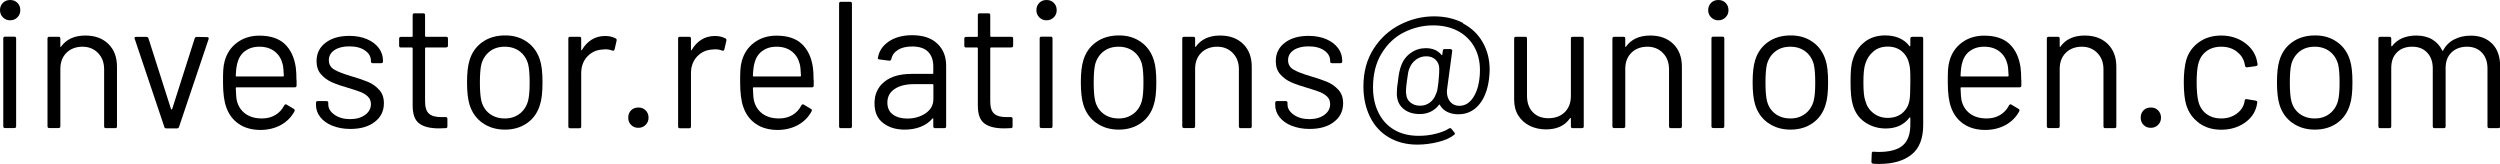
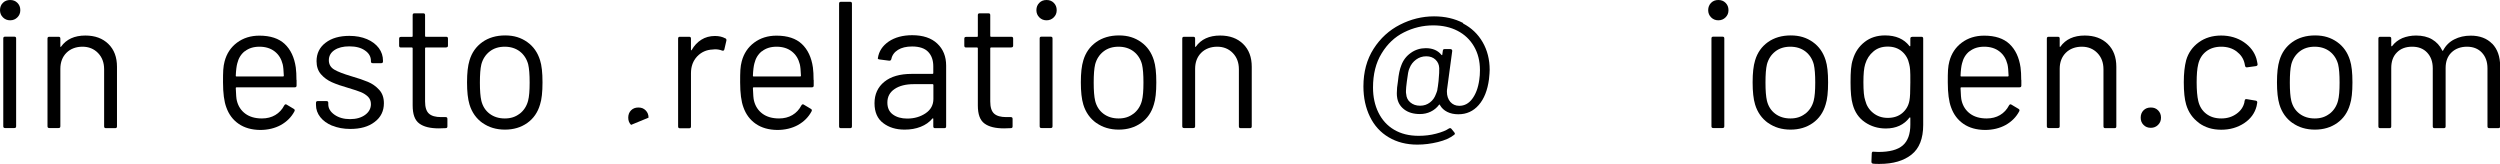
<svg xmlns="http://www.w3.org/2000/svg" id="a" data-name="Layer 1" width="221.61" height="14.54" viewBox="0 0 221.61 14.54">
  <path d="M.26,1.54c-.17-.17-.26-.38-.26-.64S.09,.41,.26,.25c.17-.17,.38-.25,.64-.25s.47,.08,.64,.25c.17,.17,.26,.38,.26,.65s-.09,.47-.26,.64-.38,.26-.64,.26-.47-.09-.64-.26Zm.03,9.65V3.41c0-.11,.05-.16,.16-.16h.82c.11,0,.16,.05,.16,.16v7.78c0,.11-.05,.16-.16,.16H.45c-.11,0-.16-.05-.16-.16Z" />
  <path d="M9.61,3.9c.51,.5,.76,1.17,.76,2.02v5.28c0,.11-.05,.16-.16,.16h-.82c-.11,0-.16-.05-.16-.16V6.14c0-.59-.18-1.07-.54-1.44-.36-.37-.82-.56-1.38-.56s-1.06,.18-1.42,.54c-.36,.36-.54,.84-.54,1.42v5.09c0,.11-.05,.16-.16,.16h-.82c-.11,0-.16-.05-.16-.16V3.42c0-.11,.05-.16,.16-.16h.82c.11,0,.16,.05,.16,.16v.69s0,.04,.02,.05c.02,.01,.03,0,.04-.02,.47-.66,1.19-.99,2.16-.99,.85,0,1.53,.25,2.04,.75Z" />
-   <path d="M14.56,11.23l-2.62-7.79-.02-.06c0-.07,.05-.11,.14-.11h.91c.1,0,.16,.04,.19,.13l2,6.27s.03,.03,.05,.03,.04-.01,.05-.03l2-6.27c.03-.09,.1-.13,.19-.13l.91,.02c.12,0,.16,.06,.13,.18l-2.62,7.78c-.03,.09-.1,.13-.19,.13h-.93c-.1,0-.16-.04-.19-.13Z" />
  <path d="M26.29,7.07v.51c0,.11-.05,.16-.16,.16h-5.17s-.06,.02-.06,.06c.02,.59,.05,.97,.1,1.14,.12,.48,.37,.86,.75,1.14,.38,.28,.87,.42,1.47,.42,.45,0,.84-.1,1.18-.3,.34-.2,.61-.49,.8-.86,.06-.1,.14-.12,.22-.06l.62,.37c.09,.05,.11,.13,.06,.22-.27,.51-.67,.91-1.2,1.21-.53,.29-1.15,.44-1.84,.44-.76-.01-1.39-.19-1.9-.54-.51-.35-.88-.84-1.1-1.47-.19-.51-.29-1.25-.29-2.21,0-.45,0-.81,.02-1.1s.06-.54,.12-.76c.18-.69,.55-1.25,1.1-1.66s1.21-.62,1.99-.62c.97,0,1.72,.25,2.24,.74,.52,.49,.85,1.18,.98,2.08,.04,.3,.06,.67,.06,1.12Zm-4.58-2.54c-.35,.27-.57,.64-.68,1.1-.06,.22-.11,.59-.13,1.09,0,.04,.02,.06,.06,.06h4.14s.06-.02,.06-.06c-.02-.48-.05-.82-.1-1.02-.12-.48-.35-.86-.71-1.14-.36-.28-.81-.42-1.35-.42s-.96,.14-1.3,.41Z" />
  <path d="M29.46,11.15c-.46-.19-.82-.45-1.07-.77-.25-.32-.38-.68-.38-1.07v-.19c0-.11,.05-.16,.16-.16h.77c.11,0,.16,.05,.16,.16v.13c0,.35,.18,.66,.55,.92,.37,.26,.83,.39,1.38,.39s1-.13,1.34-.38c.34-.25,.51-.57,.51-.95,0-.27-.09-.49-.26-.66-.18-.17-.38-.3-.62-.4-.24-.1-.61-.22-1.11-.37-.6-.17-1.09-.34-1.47-.51-.38-.17-.71-.41-.97-.71-.26-.3-.39-.69-.39-1.16,0-.68,.27-1.23,.8-1.63,.53-.41,1.24-.61,2.11-.61,.59,0,1.11,.1,1.56,.29,.45,.19,.8,.46,1.05,.79,.25,.34,.37,.71,.37,1.13v.05c0,.11-.05,.16-.16,.16h-.75c-.11,0-.16-.05-.16-.16v-.05c0-.36-.17-.67-.52-.91-.35-.25-.81-.37-1.4-.37-.54,0-.98,.11-1.31,.33s-.5,.52-.5,.9c0,.36,.16,.64,.48,.83,.32,.19,.82,.38,1.49,.58,.62,.18,1.12,.35,1.5,.51,.38,.16,.71,.39,.99,.7,.28,.3,.42,.7,.42,1.19,0,.69-.27,1.25-.82,1.66-.54,.42-1.26,.62-2.16,.62-.6,0-1.13-.1-1.59-.29Z" />
  <path d="M39.55,4.21h-1.81s-.06,.02-.06,.06v4.72c0,.51,.11,.87,.34,1.08,.23,.21,.59,.31,1.08,.31h.4c.11,0,.16,.05,.16,.16v.66c0,.11-.05,.16-.16,.16-.13,.01-.33,.02-.59,.02-.77,0-1.35-.14-1.74-.43-.4-.29-.59-.82-.59-1.6V4.27s-.02-.06-.06-.06h-.98c-.11,0-.16-.05-.16-.16v-.62c0-.11,.05-.16,.16-.16h.98s.06-.02,.06-.06V1.34c0-.11,.05-.16,.16-.16h.78c.11,0,.16,.05,.16,.16v1.86s.02,.06,.06,.06h1.81c.11,0,.16,.05,.16,.16v.62c0,.11-.05,.16-.16,.16Z" />
  <path d="M42.77,10.9c-.55-.39-.94-.94-1.15-1.63-.15-.49-.22-1.15-.22-1.97s.07-1.47,.22-1.95c.2-.68,.58-1.22,1.14-1.62,.55-.39,1.23-.59,2.02-.59s1.41,.2,1.96,.59c.55,.39,.92,.93,1.13,1.6,.15,.46,.22,1.11,.22,1.97s-.07,1.52-.22,1.97c-.2,.69-.58,1.24-1.13,1.63-.55,.39-1.21,.59-1.98,.59s-1.43-.2-1.98-.59Zm3.3-.82c.36-.28,.61-.66,.74-1.14,.1-.38,.14-.92,.14-1.62s-.04-1.24-.13-1.62c-.13-.48-.38-.86-.74-1.14-.37-.28-.81-.42-1.34-.42s-.97,.14-1.33,.42c-.36,.28-.61,.66-.74,1.14-.09,.37-.13,.91-.13,1.62s.04,1.24,.13,1.62c.12,.48,.36,.86,.73,1.14,.37,.28,.82,.42,1.35,.42s.95-.14,1.31-.42Z" />
-   <path d="M54.56,3.39c.08,.04,.12,.11,.1,.21l-.18,.78c-.03,.11-.1,.14-.21,.1-.18-.07-.39-.11-.62-.11l-.21,.02c-.55,.02-1.01,.23-1.38,.62-.36,.39-.54,.88-.54,1.48v4.72c0,.11-.05,.16-.16,.16h-.82c-.11,0-.16-.05-.16-.16V3.42c0-.11,.05-.16,.16-.16h.82c.11,0,.16,.05,.16,.16v.98s0,.05,.02,.06,.03,0,.04-.02c.22-.39,.51-.7,.86-.92,.35-.22,.75-.33,1.21-.33,.35,0,.66,.07,.91,.21Z" />
-   <path d="M55.94,11.07c-.17-.17-.25-.38-.25-.64s.08-.48,.25-.65,.38-.25,.65-.25,.47,.08,.64,.25c.17,.17,.26,.38,.26,.65s-.09,.47-.26,.64-.38,.26-.64,.26-.48-.08-.65-.26Z" />
+   <path d="M55.94,11.07c-.17-.17-.25-.38-.25-.64s.08-.48,.25-.65,.38-.25,.65-.25,.47,.08,.64,.25c.17,.17,.26,.38,.26,.65Z" />
  <path d="M64.29,3.39c.08,.04,.12,.11,.1,.21l-.18,.78c-.03,.11-.1,.14-.21,.1-.18-.07-.39-.11-.62-.11l-.21,.02c-.55,.02-1.01,.23-1.38,.62-.36,.39-.54,.88-.54,1.48v4.72c0,.11-.05,.16-.16,.16h-.82c-.11,0-.16-.05-.16-.16V3.42c0-.11,.05-.16,.16-.16h.82c.11,0,.16,.05,.16,.16v.98s0,.05,.02,.06,.03,0,.04-.02c.22-.39,.51-.7,.86-.92,.35-.22,.75-.33,1.21-.33,.35,0,.66,.07,.91,.21Z" />
  <path d="M72.13,7.07v.51c0,.11-.05,.16-.16,.16h-5.17s-.06,.02-.06,.06c.02,.59,.05,.97,.1,1.14,.12,.48,.37,.86,.75,1.14,.38,.28,.87,.42,1.47,.42,.45,0,.84-.1,1.18-.3,.34-.2,.61-.49,.8-.86,.06-.1,.14-.12,.22-.06l.62,.37c.09,.05,.11,.13,.06,.22-.27,.51-.67,.91-1.2,1.21-.53,.29-1.15,.44-1.84,.44-.76-.01-1.39-.19-1.9-.54-.51-.35-.88-.84-1.1-1.47-.19-.51-.29-1.25-.29-2.21,0-.45,0-.81,.02-1.1s.06-.54,.12-.76c.18-.69,.55-1.25,1.1-1.66s1.21-.62,1.99-.62c.97,0,1.72,.25,2.24,.74,.52,.49,.85,1.18,.98,2.08,.04,.3,.06,.67,.06,1.12Zm-4.58-2.54c-.35,.27-.57,.64-.68,1.1-.06,.22-.11,.59-.13,1.09,0,.04,.02,.06,.06,.06h4.14s.06-.02,.06-.06c-.02-.48-.05-.82-.1-1.02-.12-.48-.35-.86-.71-1.14-.36-.28-.81-.42-1.35-.42s-.96,.14-1.3,.41Z" />
  <path d="M74.38,11.2V.32c0-.11,.05-.16,.16-.16h.82c.11,0,.16,.05,.16,.16V11.2c0,.11-.05,.16-.16,.16h-.82c-.11,0-.16-.05-.16-.16Z" />
  <path d="M83.09,3.87c.52,.49,.78,1.14,.78,1.95v5.38c0,.11-.05,.16-.16,.16h-.82c-.11,0-.16-.05-.16-.16v-.66s0-.04-.02-.05c-.02-.01-.04,0-.06,.02-.27,.32-.61,.56-1.04,.73-.43,.17-.9,.25-1.42,.25-.76,0-1.39-.19-1.9-.58-.51-.38-.77-.97-.77-1.76s.29-1.43,.87-1.9,1.39-.7,2.42-.7h1.86s.06-.02,.06-.06v-.61c0-.54-.15-.97-.46-1.29-.3-.31-.78-.47-1.42-.47-.51,0-.93,.1-1.25,.3-.32,.2-.52,.47-.59,.82-.03,.11-.1,.15-.19,.14l-.86-.11c-.12-.02-.17-.06-.14-.13,.09-.6,.41-1.08,.96-1.46,.55-.37,1.25-.56,2.08-.56,.96,0,1.7,.25,2.22,.74Zm-1.04,6.17c.46-.31,.69-.74,.69-1.27v-1.25s-.02-.06-.06-.06h-1.68c-.7,0-1.27,.14-1.7,.43-.43,.29-.64,.69-.64,1.2,0,.47,.16,.82,.49,1.06s.75,.36,1.27,.36c.63,0,1.17-.16,1.63-.47Z" />
  <path d="M89.65,4.21h-1.81s-.06,.02-.06,.06v4.72c0,.51,.11,.87,.34,1.08,.23,.21,.59,.31,1.08,.31h.4c.11,0,.16,.05,.16,.16v.66c0,.11-.05,.16-.16,.16-.13,.01-.33,.02-.59,.02-.77,0-1.35-.14-1.74-.43-.4-.29-.59-.82-.59-1.6V4.27s-.02-.06-.06-.06h-.98c-.11,0-.16-.05-.16-.16v-.62c0-.11,.05-.16,.16-.16h.98s.06-.02,.06-.06V1.34c0-.11,.05-.16,.16-.16h.78c.11,0,.16,.05,.16,.16v1.86s.02,.06,.06,.06h1.81c.11,0,.16,.05,.16,.16v.62c0,.11-.05,.16-.16,.16Z" />
  <path d="M92.13,1.54c-.17-.17-.26-.38-.26-.64s.09-.48,.26-.65c.17-.17,.38-.25,.64-.25s.47,.08,.64,.25c.17,.17,.26,.38,.26,.65s-.09,.47-.26,.64-.38,.26-.64,.26-.47-.09-.64-.26Zm.03,9.65V3.41c0-.11,.05-.16,.16-.16h.82c.11,0,.16,.05,.16,.16v7.78c0,.11-.05,.16-.16,.16h-.82c-.11,0-.16-.05-.16-.16Z" />
  <path d="M97.18,10.9c-.55-.39-.94-.94-1.15-1.63-.15-.49-.22-1.15-.22-1.97s.07-1.47,.22-1.95c.2-.68,.58-1.22,1.14-1.62,.55-.39,1.23-.59,2.02-.59s1.41,.2,1.96,.59c.55,.39,.92,.93,1.13,1.6,.15,.46,.22,1.11,.22,1.97s-.07,1.52-.22,1.97c-.2,.69-.58,1.24-1.13,1.63-.55,.39-1.21,.59-1.98,.59s-1.43-.2-1.98-.59Zm3.3-.82c.36-.28,.61-.66,.74-1.14,.1-.38,.14-.92,.14-1.62s-.04-1.24-.13-1.62c-.13-.48-.38-.86-.74-1.14-.37-.28-.81-.42-1.34-.42s-.97,.14-1.33,.42c-.36,.28-.61,.66-.74,1.14-.09,.37-.13,.91-.13,1.62s.04,1.24,.13,1.62c.12,.48,.36,.86,.73,1.14,.37,.28,.82,.42,1.35,.42s.95-.14,1.31-.42Z" />
  <path d="M110.2,3.9c.51,.5,.76,1.17,.76,2.02v5.28c0,.11-.05,.16-.16,.16h-.82c-.11,0-.16-.05-.16-.16V6.14c0-.59-.18-1.07-.54-1.44-.36-.37-.82-.56-1.38-.56s-1.06,.18-1.42,.54c-.36,.36-.54,.84-.54,1.42v5.09c0,.11-.05,.16-.16,.16h-.82c-.11,0-.16-.05-.16-.16V3.42c0-.11,.05-.16,.16-.16h.82c.11,0,.16,.05,.16,.16v.69s0,.04,.02,.05c.02,.01,.03,0,.04-.02,.47-.66,1.19-.99,2.16-.99,.85,0,1.53,.25,2.04,.75Z" />
-   <path d="M114.49,11.15c-.46-.19-.82-.45-1.07-.77-.25-.32-.38-.68-.38-1.07v-.19c0-.11,.05-.16,.16-.16h.77c.11,0,.16,.05,.16,.16v.13c0,.35,.18,.66,.55,.92,.37,.26,.83,.39,1.38,.39s1-.13,1.34-.38c.34-.25,.51-.57,.51-.95,0-.27-.09-.49-.26-.66-.18-.17-.38-.3-.62-.4-.24-.1-.61-.22-1.11-.37-.6-.17-1.09-.34-1.47-.51-.38-.17-.71-.41-.97-.71-.26-.3-.39-.69-.39-1.16,0-.68,.27-1.23,.8-1.63,.53-.41,1.24-.61,2.11-.61,.59,0,1.11,.1,1.56,.29,.45,.19,.8,.46,1.05,.79,.25,.34,.37,.71,.37,1.13v.05c0,.11-.05,.16-.16,.16h-.75c-.11,0-.16-.05-.16-.16v-.05c0-.36-.17-.67-.52-.91-.35-.25-.81-.37-1.4-.37-.54,0-.98,.11-1.31,.33s-.5,.52-.5,.9c0,.36,.16,.64,.48,.83,.32,.19,.82,.38,1.49,.58,.62,.18,1.12,.35,1.5,.51,.38,.16,.71,.39,.99,.7,.28,.3,.42,.7,.42,1.19,0,.69-.27,1.25-.82,1.66-.54,.42-1.26,.62-2.16,.62-.6,0-1.13-.1-1.59-.29Z" />
  <path d="M129.69,2.08c.75,.39,1.33,.95,1.74,1.66,.41,.71,.62,1.53,.62,2.45,0,.17-.02,.45-.06,.83-.13,.98-.43,1.74-.91,2.29s-1.08,.82-1.81,.82c-.37,0-.7-.07-.98-.21s-.5-.34-.65-.61c-.01-.05-.04-.06-.08-.02-.2,.27-.45,.47-.74,.61s-.61,.21-.95,.21c-.58,0-1.05-.14-1.41-.42s-.57-.65-.62-1.11c-.01-.06-.02-.17-.02-.32,0-.31,.03-.66,.1-1.06,.06-.61,.16-1.07,.29-1.39,.17-.47,.45-.84,.85-1.12,.39-.28,.84-.42,1.33-.42,.3,0,.57,.05,.8,.15,.23,.1,.43,.25,.58,.44,.02,.02,.04,.03,.06,.03s.02-.02,.02-.05l.05-.35c.01-.1,.06-.14,.16-.14h.51c.05,0,.1,.02,.13,.06,.03,.04,.04,.08,.03,.12l-.45,3.34c-.01,.05-.02,.14-.02,.26,0,.36,.1,.66,.3,.9,.2,.23,.47,.35,.8,.35,.45,0,.83-.2,1.14-.61,.31-.41,.53-.97,.63-1.7,.04-.26,.06-.54,.06-.85,0-.81-.18-1.51-.53-2.11-.35-.6-.84-1.06-1.46-1.38s-1.34-.48-2.15-.48c-.92,0-1.78,.21-2.6,.62s-1.48,1.04-1.98,1.87c-.51,.83-.76,1.84-.76,3.02,0,.83,.16,1.57,.48,2.22,.32,.65,.78,1.16,1.39,1.52,.61,.36,1.33,.54,2.18,.54,.53,0,1.05-.06,1.54-.19,.5-.13,.88-.28,1.14-.46,.03-.02,.07-.03,.11-.03s.08,.02,.11,.06l.26,.32s.05,.07,.05,.11-.03,.08-.08,.11c-.34,.27-.81,.48-1.42,.63s-1.21,.23-1.83,.23c-.97,0-1.82-.22-2.54-.65-.73-.43-1.28-1.04-1.66-1.82-.38-.78-.58-1.67-.58-2.69,0-1.28,.3-2.39,.9-3.33,.6-.94,1.38-1.65,2.34-2.14,.96-.49,1.97-.74,3.02-.74,.97,0,1.83,.2,2.58,.59Zm-2.28,5.87c.03-.14,.07-.39,.11-.77,.05-.55,.07-.93,.06-1.14-.01-.3-.12-.55-.33-.75s-.48-.3-.82-.3-.64,.1-.9,.29c-.26,.19-.46,.44-.58,.75-.05,.11-.1,.25-.13,.43-.03,.18-.07,.43-.11,.75-.05,.38-.08,.67-.08,.86,0,.12,0,.2,.02,.26,.02,.31,.14,.56,.37,.75s.51,.29,.86,.29,.63-.1,.88-.29c.25-.19,.42-.44,.53-.75,.05-.12,.1-.25,.13-.38Z" />
-   <path d="M139.41,3.26h.82c.11,0,.16,.05,.16,.16v7.78c0,.11-.05,.16-.16,.16h-.82c-.11,0-.16-.05-.16-.16v-.69s-.01-.04-.03-.05c-.02-.01-.04,0-.05,.02-.45,.66-1.16,.99-2.13,.99-.51,0-.98-.1-1.42-.31-.43-.21-.77-.51-1.02-.9s-.38-.87-.38-1.42V3.42c0-.11,.05-.16,.16-.16h.82c.11,0,.16,.05,.16,.16v5.07c0,.61,.17,1.09,.51,1.45s.81,.54,1.39,.54,1.09-.18,1.45-.54c.36-.36,.54-.84,.54-1.44V3.42c0-.11,.05-.16,.16-.16Z" />
-   <path d="M148.33,3.9c.51,.5,.76,1.17,.76,2.02v5.28c0,.11-.05,.16-.16,.16h-.82c-.11,0-.16-.05-.16-.16V6.14c0-.59-.18-1.07-.54-1.44-.36-.37-.82-.56-1.38-.56s-1.06,.18-1.42,.54c-.36,.36-.54,.84-.54,1.42v5.09c0,.11-.05,.16-.16,.16h-.82c-.11,0-.16-.05-.16-.16V3.42c0-.11,.05-.16,.16-.16h.82c.11,0,.16,.05,.16,.16v.69s0,.04,.02,.05c.02,.01,.03,0,.04-.02,.47-.66,1.19-.99,2.16-.99,.85,0,1.53,.25,2.04,.75Z" />
  <path d="M151.68,1.54c-.17-.17-.26-.38-.26-.64s.09-.48,.26-.65c.17-.17,.38-.25,.64-.25s.47,.08,.64,.25c.17,.17,.26,.38,.26,.65s-.09,.47-.26,.64-.38,.26-.64,.26-.47-.09-.64-.26Zm.03,9.65V3.41c0-.11,.05-.16,.16-.16h.82c.11,0,.16,.05,.16,.16v7.78c0,.11-.05,.16-.16,.16h-.82c-.11,0-.16-.05-.16-.16Z" />
  <path d="M156.73,10.9c-.55-.39-.94-.94-1.15-1.63-.15-.49-.22-1.15-.22-1.97s.07-1.47,.22-1.95c.2-.68,.58-1.22,1.14-1.62,.55-.39,1.23-.59,2.02-.59s1.41,.2,1.96,.59c.55,.39,.92,.93,1.13,1.6,.15,.46,.22,1.11,.22,1.97s-.07,1.52-.22,1.97c-.2,.69-.58,1.24-1.13,1.63-.55,.39-1.21,.59-1.98,.59s-1.43-.2-1.98-.59Zm3.3-.82c.36-.28,.61-.66,.74-1.14,.1-.38,.14-.92,.14-1.62s-.04-1.24-.13-1.62c-.13-.48-.38-.86-.74-1.14-.37-.28-.81-.42-1.34-.42s-.97,.14-1.33,.42c-.36,.28-.61,.66-.74,1.14-.09,.37-.13,.91-.13,1.62s.04,1.24,.13,1.62c.12,.48,.36,.86,.73,1.14,.37,.28,.82,.42,1.35,.42s.95-.14,1.31-.42Z" />
  <path d="M169.5,3.26h.82c.11,0,.16,.05,.16,.16v7.66c0,1.19-.34,2.07-1.03,2.62s-1.63,.83-2.84,.83c-.25,0-.43,0-.56-.02-.11-.01-.16-.07-.16-.18l.03-.74c0-.05,.02-.09,.05-.12,.03-.03,.07-.04,.11-.02l.43,.02c.99,0,1.71-.19,2.16-.58,.45-.39,.67-1.01,.67-1.85v-.59s0-.03-.02-.04-.03,0-.06,.02c-.49,.64-1.19,.96-2.1,.96-.69,0-1.31-.19-1.85-.56-.54-.37-.9-.9-1.08-1.58-.13-.44-.19-1.09-.19-1.95,0-.47,.01-.86,.04-1.18,.03-.32,.08-.61,.17-.86,.19-.64,.54-1.15,1.04-1.54,.5-.39,1.1-.58,1.81-.58,.95,0,1.67,.31,2.16,.94,.02,.02,.04,.03,.06,.02,.02-.01,.02-.03,.02-.05v-.62c0-.11,.05-.16,.16-.16Zm-.18,5.06c.01-.23,.02-.58,.02-1.02,0-.54,0-.91-.02-1.1-.01-.19-.04-.36-.08-.52-.09-.45-.3-.82-.63-1.11s-.76-.44-1.27-.44-.93,.14-1.27,.43c-.35,.29-.59,.66-.73,1.12-.11,.34-.16,.88-.16,1.6,0,.78,.05,1.32,.16,1.62,.11,.45,.34,.82,.7,1.11,.36,.29,.79,.44,1.3,.44s.95-.14,1.29-.43c.34-.29,.55-.66,.63-1.1,.03-.16,.05-.36,.06-.59Z" />
  <path d="M179.18,7.07v.51c0,.11-.05,.16-.16,.16h-5.17s-.06,.02-.06,.06c.02,.59,.05,.97,.1,1.14,.12,.48,.37,.86,.75,1.14,.38,.28,.87,.42,1.47,.42,.45,0,.84-.1,1.18-.3,.34-.2,.61-.49,.8-.86,.06-.1,.14-.12,.22-.06l.62,.37c.09,.05,.11,.13,.06,.22-.27,.51-.67,.91-1.2,1.21-.53,.29-1.15,.44-1.84,.44-.76-.01-1.39-.19-1.9-.54-.51-.35-.88-.84-1.1-1.47-.19-.51-.29-1.25-.29-2.21,0-.45,0-.81,.02-1.1s.06-.54,.12-.76c.18-.69,.55-1.25,1.1-1.66s1.21-.62,1.99-.62c.97,0,1.72,.25,2.24,.74,.52,.49,.85,1.18,.98,2.08,.04,.3,.06,.67,.06,1.12Zm-4.58-2.54c-.35,.27-.57,.64-.68,1.1-.06,.22-.11,.59-.13,1.09,0,.04,.02,.06,.06,.06h4.14s.06-.02,.06-.06c-.02-.48-.05-.82-.1-1.02-.12-.48-.35-.86-.71-1.14-.36-.28-.81-.42-1.35-.42s-.96,.14-1.3,.41Z" />
  <path d="M186.84,3.9c.51,.5,.76,1.17,.76,2.02v5.28c0,.11-.05,.16-.16,.16h-.82c-.11,0-.16-.05-.16-.16V6.14c0-.59-.18-1.07-.54-1.44-.36-.37-.82-.56-1.38-.56s-1.06,.18-1.42,.54c-.36,.36-.54,.84-.54,1.42v5.09c0,.11-.05,.16-.16,.16h-.82c-.11,0-.16-.05-.16-.16V3.42c0-.11,.05-.16,.16-.16h.82c.11,0,.16,.05,.16,.16v.69s0,.04,.02,.05c.02,.01,.03,0,.04-.02,.47-.66,1.19-.99,2.16-.99,.85,0,1.53,.25,2.04,.75Z" />
  <path d="M190.01,11.07c-.17-.17-.25-.38-.25-.64s.08-.48,.25-.65,.38-.25,.65-.25,.47,.08,.64,.25c.17,.17,.26,.38,.26,.65s-.09,.47-.26,.64-.38,.26-.64,.26-.48-.08-.65-.26Z" />
  <path d="M194.92,10.89c-.55-.4-.93-.94-1.13-1.62-.14-.47-.21-1.13-.21-1.98,0-.77,.07-1.42,.21-1.95,.19-.66,.57-1.19,1.12-1.59s1.22-.6,1.98-.6,1.45,.2,2.02,.59,.94,.89,1.11,1.47c.05,.19,.08,.35,.1,.48v.03c0,.07-.05,.12-.14,.14l-.8,.11h-.03c-.07,0-.12-.05-.14-.14l-.05-.24c-.1-.41-.33-.75-.7-1.03-.37-.28-.83-.42-1.36-.42s-.98,.14-1.34,.42c-.36,.28-.59,.66-.7,1.13-.1,.41-.14,.94-.14,1.62s.05,1.25,.14,1.63c.11,.48,.34,.86,.7,1.14,.36,.28,.8,.42,1.34,.42s.97-.14,1.35-.41c.38-.27,.62-.62,.71-1.05v-.06l.02-.06c.01-.11,.07-.15,.19-.13l.78,.13c.11,.02,.15,.08,.14,.18l-.06,.32c-.16,.62-.53,1.12-1.1,1.5-.58,.38-1.25,.58-2.03,.58s-1.43-.2-1.98-.6Z" />
  <path d="M203.21,10.9c-.55-.39-.94-.94-1.15-1.63-.15-.49-.22-1.15-.22-1.97s.07-1.47,.22-1.95c.2-.68,.58-1.22,1.14-1.62,.55-.39,1.23-.59,2.02-.59s1.41,.2,1.96,.59c.55,.39,.92,.93,1.13,1.6,.15,.46,.22,1.11,.22,1.97s-.07,1.52-.22,1.97c-.2,.69-.58,1.24-1.13,1.63-.55,.39-1.21,.59-1.98,.59s-1.43-.2-1.98-.59Zm3.3-.82c.36-.28,.61-.66,.74-1.14,.1-.38,.14-.92,.14-1.62s-.04-1.24-.13-1.62c-.13-.48-.38-.86-.74-1.14-.37-.28-.81-.42-1.34-.42s-.97,.14-1.33,.42c-.36,.28-.61,.66-.74,1.14-.09,.37-.13,.91-.13,1.62s.04,1.24,.13,1.62c.12,.48,.36,.86,.73,1.14,.37,.28,.82,.42,1.35,.42s.95-.14,1.31-.42Z" />
  <path d="M220.92,3.87c.46,.48,.7,1.14,.7,1.97v5.36c0,.11-.05,.16-.16,.16h-.8c-.11,0-.16-.05-.16-.16V6.06c0-.59-.17-1.05-.5-1.4s-.78-.52-1.32-.52-1.02,.17-1.37,.51c-.35,.34-.52,.8-.52,1.38v5.17c0,.11-.05,.16-.16,.16h-.82c-.11,0-.16-.05-.16-.16V6.06c0-.59-.17-1.05-.5-1.4-.33-.35-.77-.52-1.33-.52s-1.02,.17-1.35,.51c-.34,.34-.5,.8-.5,1.38v5.17c0,.11-.05,.16-.16,.16h-.82c-.11,0-.16-.05-.16-.16V3.42c0-.11,.05-.16,.16-.16h.82c.11,0,.16,.05,.16,.16v.64s0,.03,.02,.04,.03,0,.06-.02c.23-.31,.54-.54,.9-.7,.37-.15,.78-.23,1.22-.23,.55,0,1.03,.11,1.42,.34s.69,.55,.9,.98c.02,.05,.05,.05,.08,0,.23-.44,.57-.77,.99-.98,.43-.22,.91-.33,1.46-.33,.8,0,1.43,.24,1.9,.72Z" />
</svg>